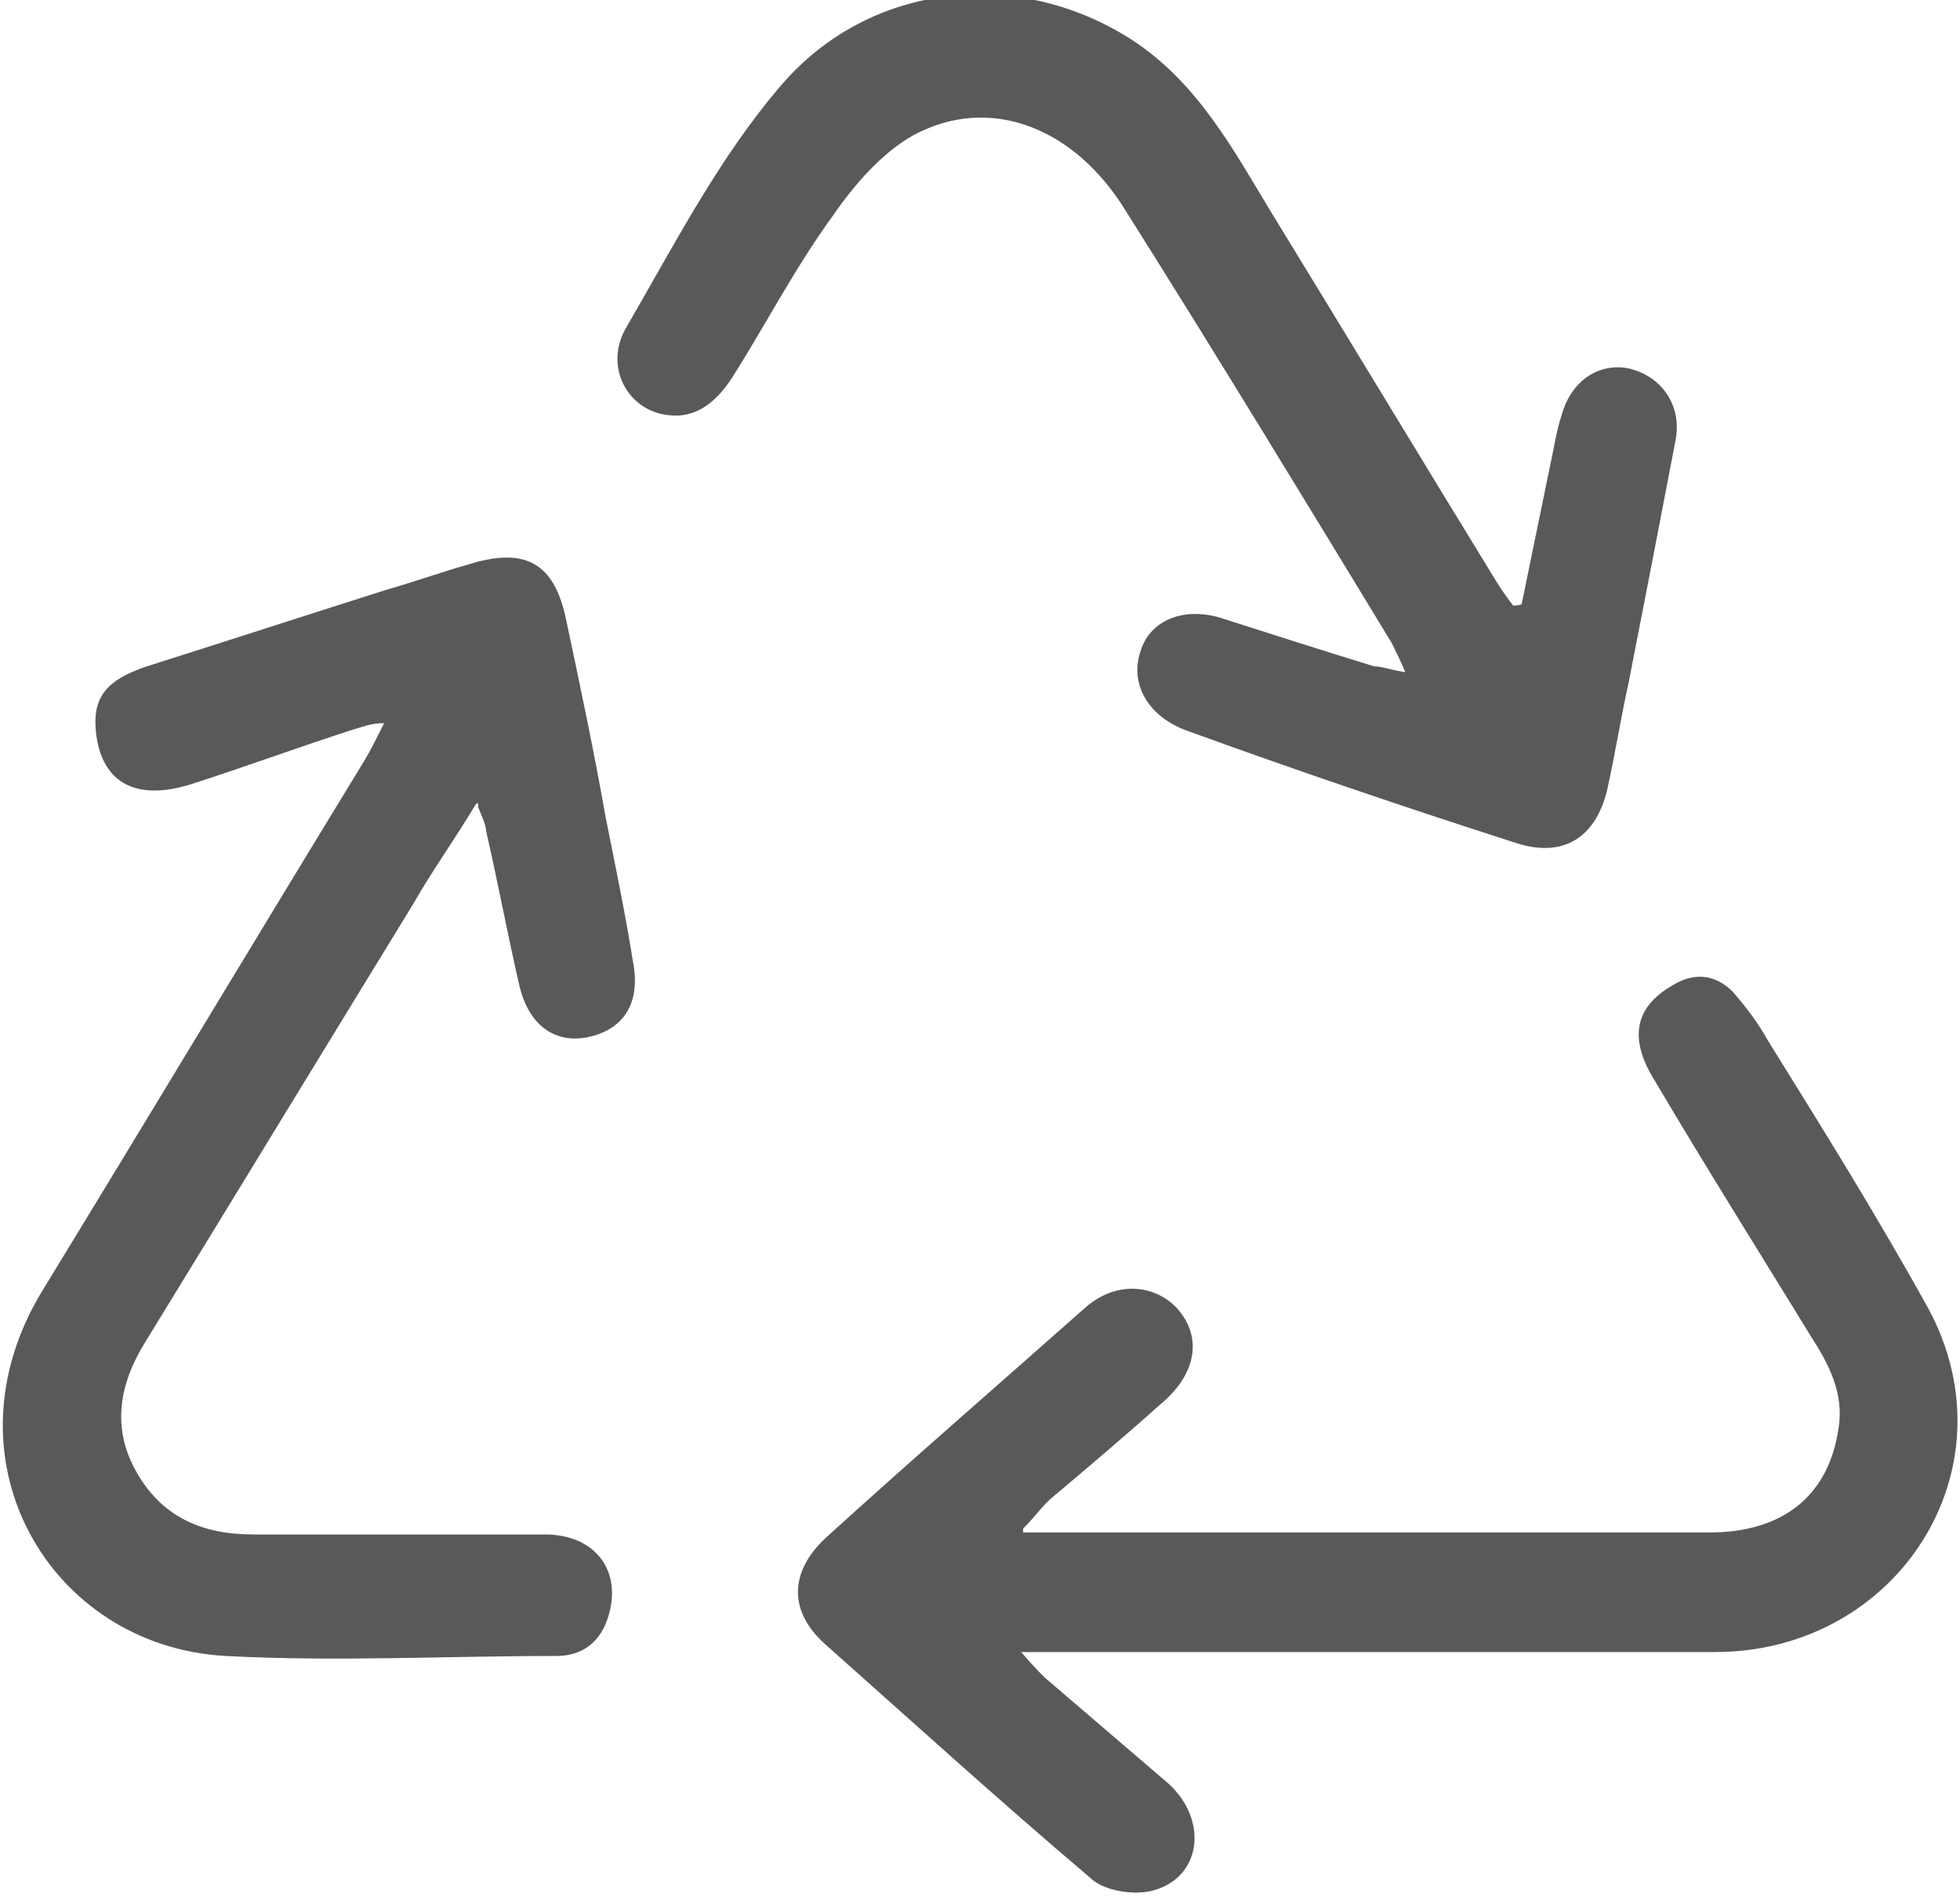
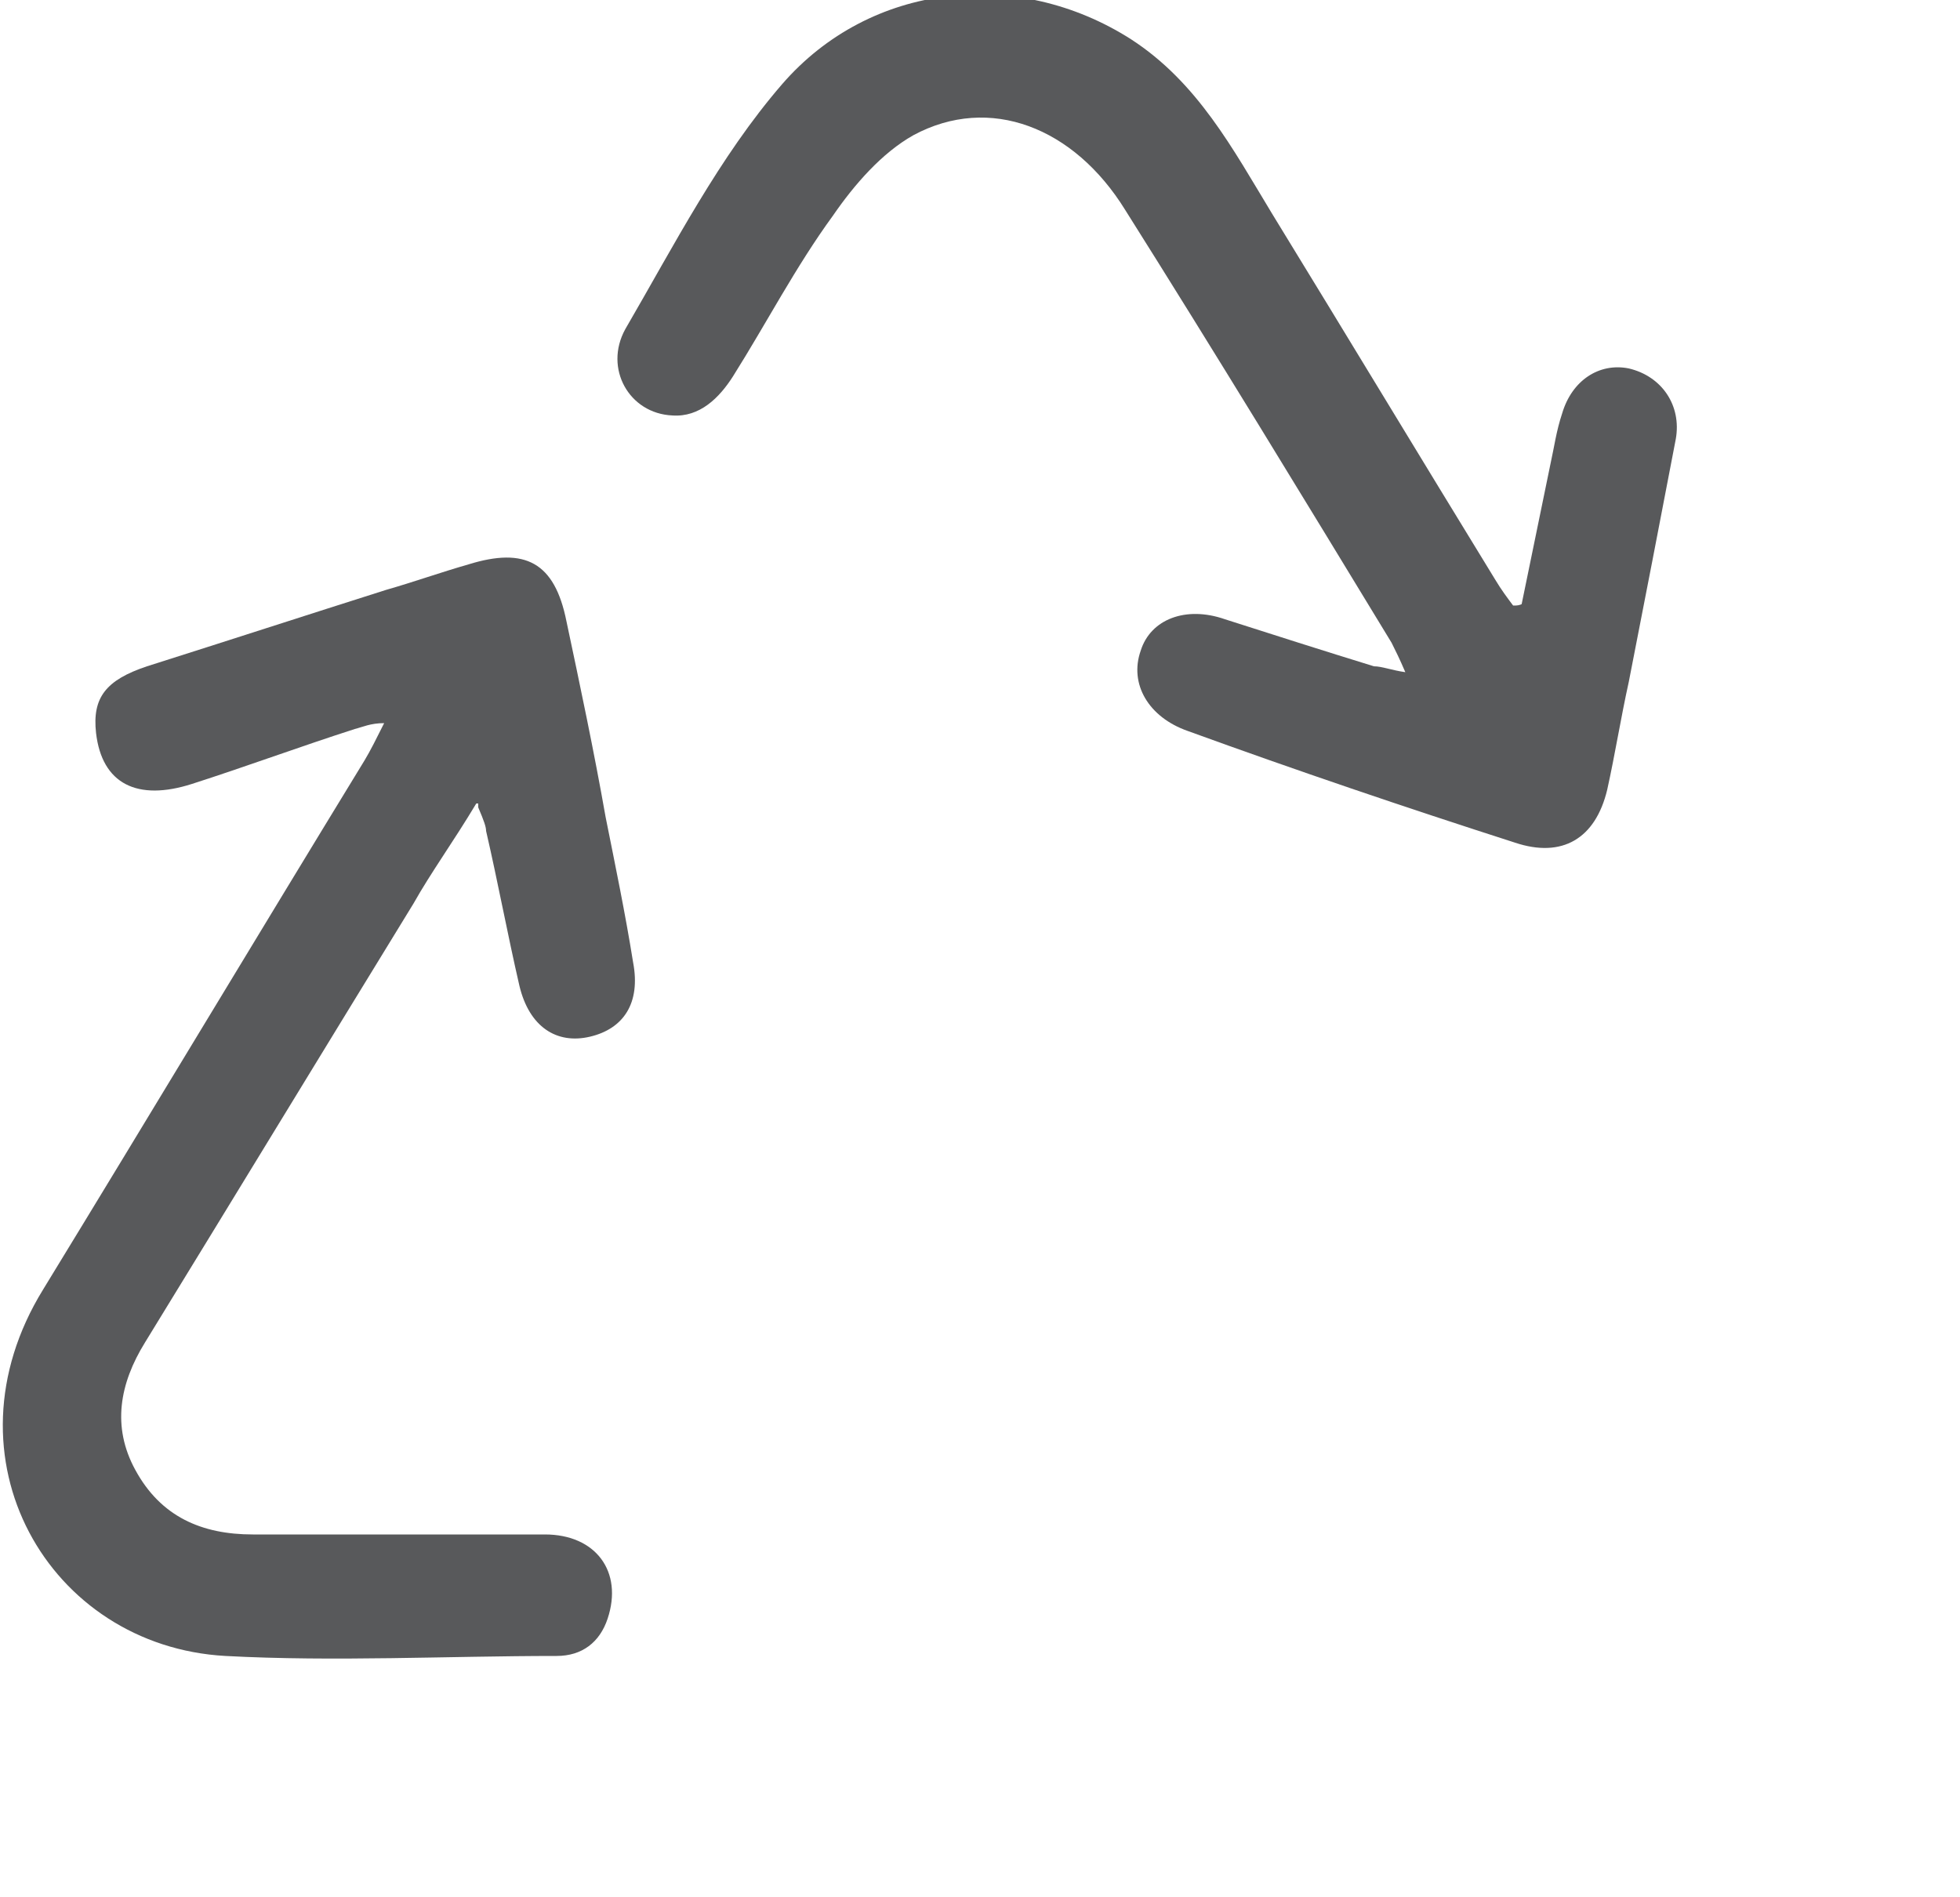
<svg xmlns="http://www.w3.org/2000/svg" version="1.1" viewBox="0 0 100 96.8">
  <defs>
    <style>
      .cls-1 {
        fill: #58595b;
      }
    </style>
  </defs>
  <g>
    <g id="Layer_1">
      <g>
-         <path class="cls-1" d="M52.2,78.2c.9,0,1.4,0,1.8,0h33.2c3.8,0,6.1-1.9,6.6-5.3.3-1.8-.5-3.3-1.4-4.7-2.7-4.4-5.4-8.7-8-13.1-1.3-2.1-1-3.7.9-4.8,1.1-.7,2.2-.6,3.1.3.7.8,1.3,1.6,1.8,2.5,2.8,4.5,5.6,9,8.2,13.7,4.4,8.2-1.6,17.5-10.9,17.5h-35.4c.6.7.9,1,1.2,1.3,2.1,1.8,4.2,3.6,6.3,5.4,2.1,1.9,1.7,4.9-.9,5.5-.9.2-2.4,0-3.1-.7-4.6-3.9-9-7.9-13.5-11.9-1.9-1.7-1.8-3.7,0-5.4,4.4-4,8.9-7.9,13.3-11.8,1.5-1.3,3.4-1.2,4.6,0,1.3,1.4,1.1,3.2-.5,4.7-1.9,1.7-3.9,3.4-5.8,5-.5.4-.8.9-1.5,1.6h0Z" />
        <path class="cls-1" d="M24.3,41c-1.2,2-2.3,3.5-3.2,5.1-4.6,7.5-9.1,14.9-13.7,22.4-1.3,2.1-1.7,4.3-.5,6.5,1.3,2.4,3.4,3.3,6,3.3h14.9c2.6,0,4,1.9,3.2,4.3-.4,1.2-1.3,1.9-2.6,1.9-5.6,0-11.3.3-16.9,0-9-.5-14.6-10.1-9.3-18.7,5.5-9,10.9-18,16.4-27,.3-.5.6-1.1,1-1.9-.7,0-1.1.2-1.5.3-2.8.9-5.5,1.9-8.3,2.8-2.8.9-4.6,0-4.9-2.6-.2-1.8.5-2.7,2.6-3.4,4.1-1.3,8.1-2.6,12.2-3.9,1.4-.4,2.8-.9,4.2-1.3,2.9-.9,4.4-.1,5,2.9.7,3.3,1.4,6.6,2,10,.5,2.5,1,4.9,1.4,7.4.4,2.1-.5,3.4-2.2,3.8-1.7.4-3.1-.5-3.6-2.6-.6-2.6-1.1-5.3-1.7-7.9,0-.2-.1-.5-.4-1.2v-.2Z" />
        <path class="cls-1" d="M77.6,31c.5-2.4,1-4.9,1.5-7.3.2-.9.3-1.7.6-2.6.5-1.7,1.9-2.6,3.4-2.3,1.7.4,2.7,1.9,2.4,3.6-.8,4.2-1.6,8.3-2.4,12.4-.4,1.8-.7,3.7-1.1,5.5-.6,2.5-2.3,3.5-4.7,2.7-5.6-1.8-11.2-3.7-16.7-5.7-2-.7-3-2.4-2.4-4.1.5-1.6,2.3-2.3,4.3-1.6,2.5.8,5,1.6,7.6,2.4.4,0,.9.2,1.6.3-.3-.7-.5-1.1-.7-1.5-4.5-7.4-9-14.8-13.6-22.1-2.6-4.2-6.9-5.9-10.8-3.8-1.6.9-3,2.5-4.1,4.1-1.9,2.6-3.4,5.5-5.1,8.2-.7,1.1-1.7,2.1-3.1,2-2.2-.1-3.5-2.4-2.4-4.4,2.5-4.3,4.8-8.8,8-12.5,4.5-5.2,12-6,17.8-2.3,3.4,2.2,5.2,5.6,7.2,8.9,3.8,6.2,7.6,12.5,11.4,18.7.3.5.6.9.9,1.3.2,0,.3,0,.5-.1v.2Z" />
      </g>
    </g>
  </g>
</svg>